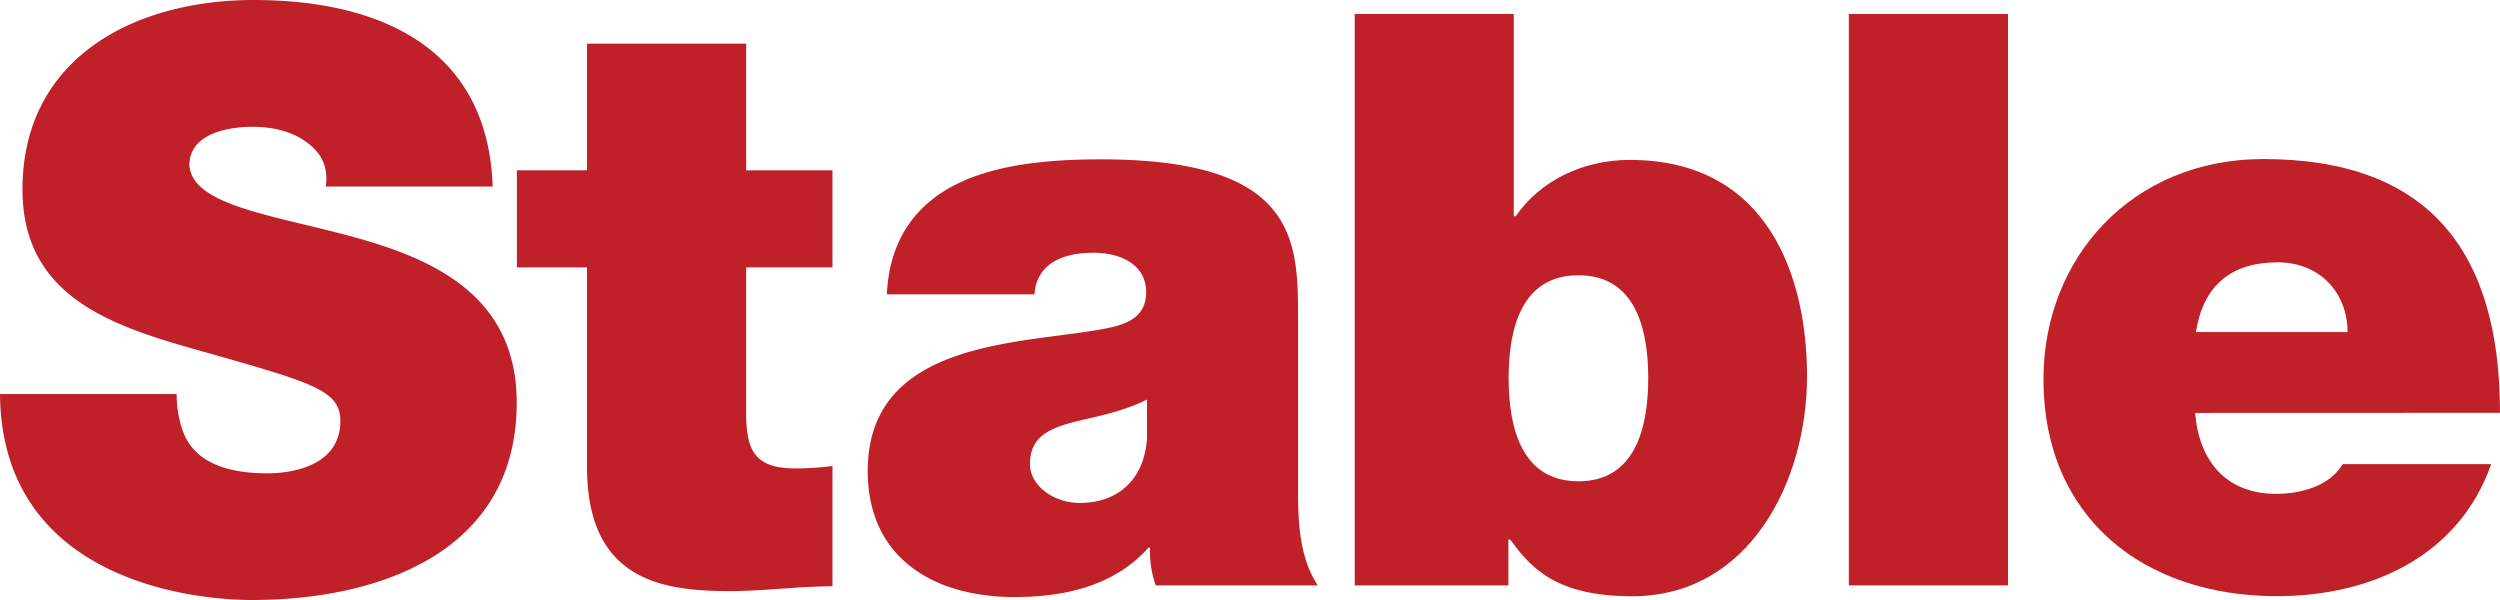
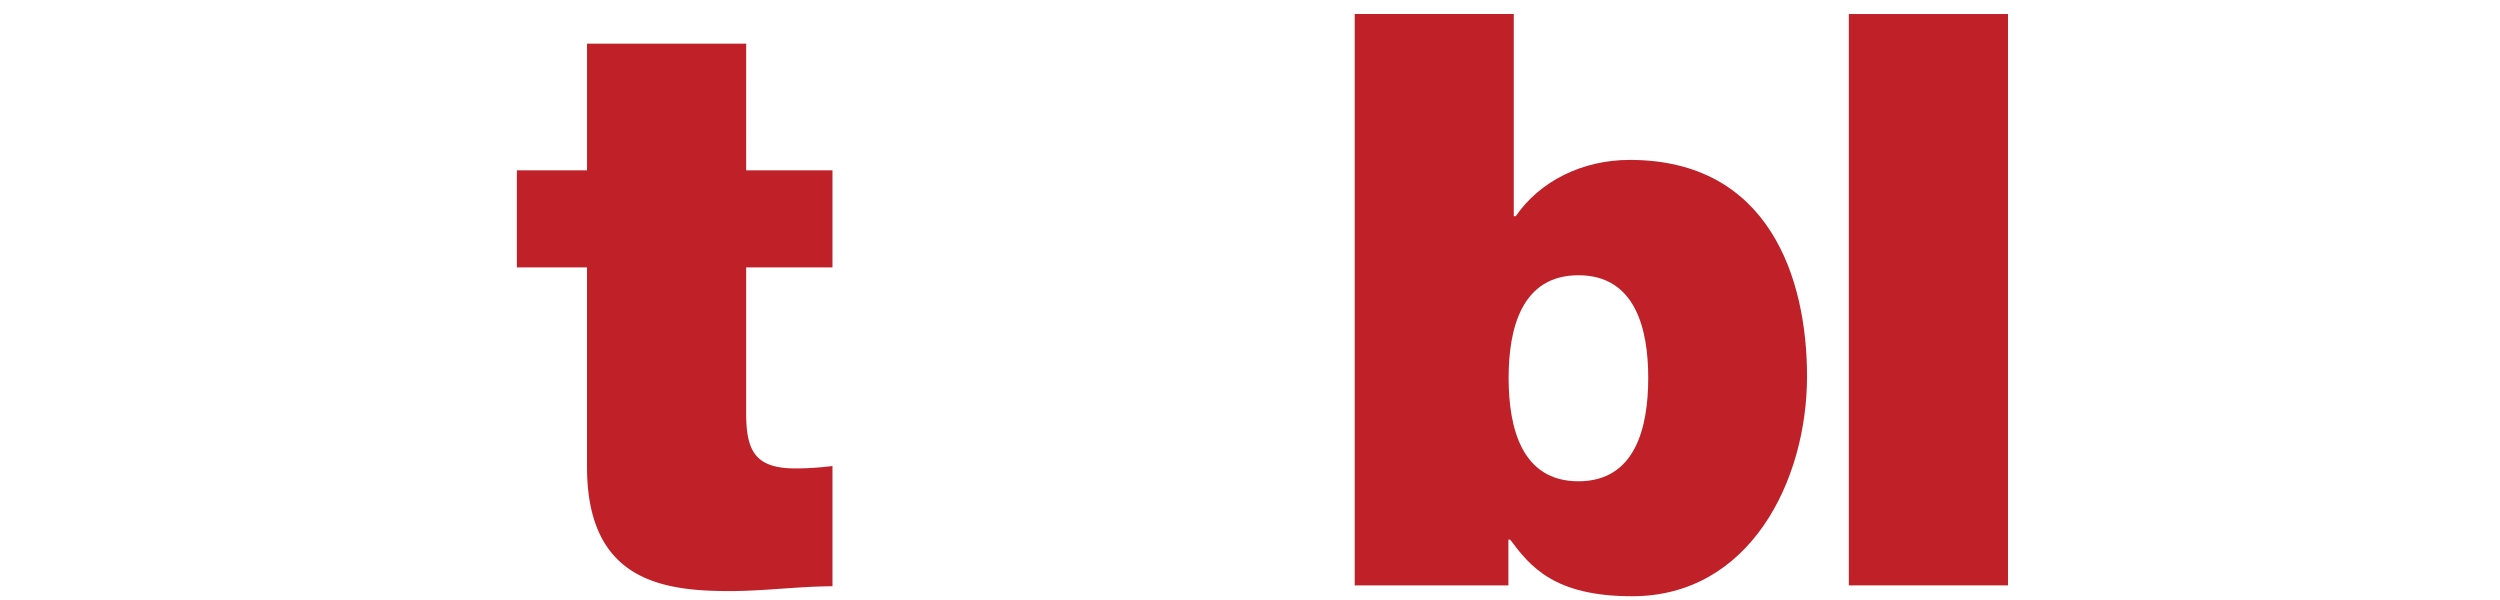
<svg xmlns="http://www.w3.org/2000/svg" viewBox="0 0 919.88 220.77">
  <defs>
    <style>.cls-1{fill:#c02028;}</style>
  </defs>
  <title>stable</title>
  <g id="Layer_2" data-name="Layer 2">
    <g id="Layer_1-2" data-name="Layer 1">
-       <path class="cls-1" d="M65,145a40,40,0,0,0,2.36,13.83c4.73,12.69,18.9,15.33,31,15.33,10.63,0,26.87-3.55,26.87-19.18,0-10.91-9.15-13.87-45.47-24.19C46.35,121.34,8.27,112.19,8.27,69.71,8.27,21,49.9,0,93.29,0c45.76,0,86.22,17.06,88,68.63H119.86c1.19-7.93-2.36-13.18-7.67-16.72C106.88,48.08,99.5,46.65,93,46.65c-8.86,0-23.32,2.39-23.32,14.19,1.18,15,31.29,18.3,61.11,26.56s59.34,22.13,59.34,60.77c0,54.87-50.48,72.6-97.43,72.6C68.79,220.77.59,212.42,0,145Z" />
      <path class="cls-1" d="M274.55,62.68h31.76v35.7H274.55V152c0,14.16,3.48,20.36,18.24,20.36a110.47,110.47,0,0,0,13.52-.89v44.25c-11.91,0-25.38,1.77-37.78,1.77-24.8,0-52.54-3.84-52.54-45.73V98.38h-25.8V62.68H216V16.07h58.56Z" />
-       <path class="cls-1" d="M477.63,181.51c0,11.5.75,24,7.25,33.89H425.24a37.87,37.87,0,0,1-2.07-13.89h-.59c-12.4,13.89-30.41,18.17-49.3,18.17-29.53,0-54-14.21-54-46.37,0-48.37,56.69-46.64,86.5-52.24,8-1.48,15.95-3.85,15.95-13.59C421.7,97.16,412,93,402.51,93c-18,0-21.56,9.36-21.85,15.31H326.33c.89-20.83,11.52-33.9,26.57-41,14.77-7.08,34.17-8.68,52.18-8.68,73.22,0,72.55,30.54,72.55,60ZM422.05,147c-6.95,3.54-15.23,5.6-23.2,7.37-13,2.95-19.88,6.2-19.88,16.52,0,7.08,7.81,14.16,18.44,14.16,13.29,0,23.65-8,24.64-23.89Z" />
      <path class="cls-1" d="M498.47,5.16H557V79.54h.73c8.86-12.89,24.5-20.7,41.92-20.7,51.37,0,65.25,43.64,65.25,79.63,0,38.34-21,80.92-64.36,80.92-28.64,0-37.5-10.93-44.88-20.85h-.64V215.4H498.47Zm82.32,96.12c-21,0-25.69,19.76-25.69,37.75,0,18.29,4.73,38.06,25.69,38.06s25.68-19.77,25.68-38.06c0-18-4.72-37.75-25.68-37.75" />
      <rect class="cls-1" x="680.28" y="5.16" width="58.56" height="210.23" />
-       <path class="cls-1" d="M807.69,151.93c1.48,17.85,11.51,29.78,29.82,29.78,9.45,0,19.78-3,24.51-10.94h54.62c-11.82,33.72-44,48.59-78.84,48.59-49,0-85.91-28.81-85.91-79.84,0-44.54,32.48-81,80.9-81,60.81,0,87.09,33.87,87.09,93.37Zm56.09-29.75c0-14.88-10.62-25.66-25.68-25.66-17.42,0-27.46,8.8-30.11,25.66Z" />
    </g>
  </g>
</svg>